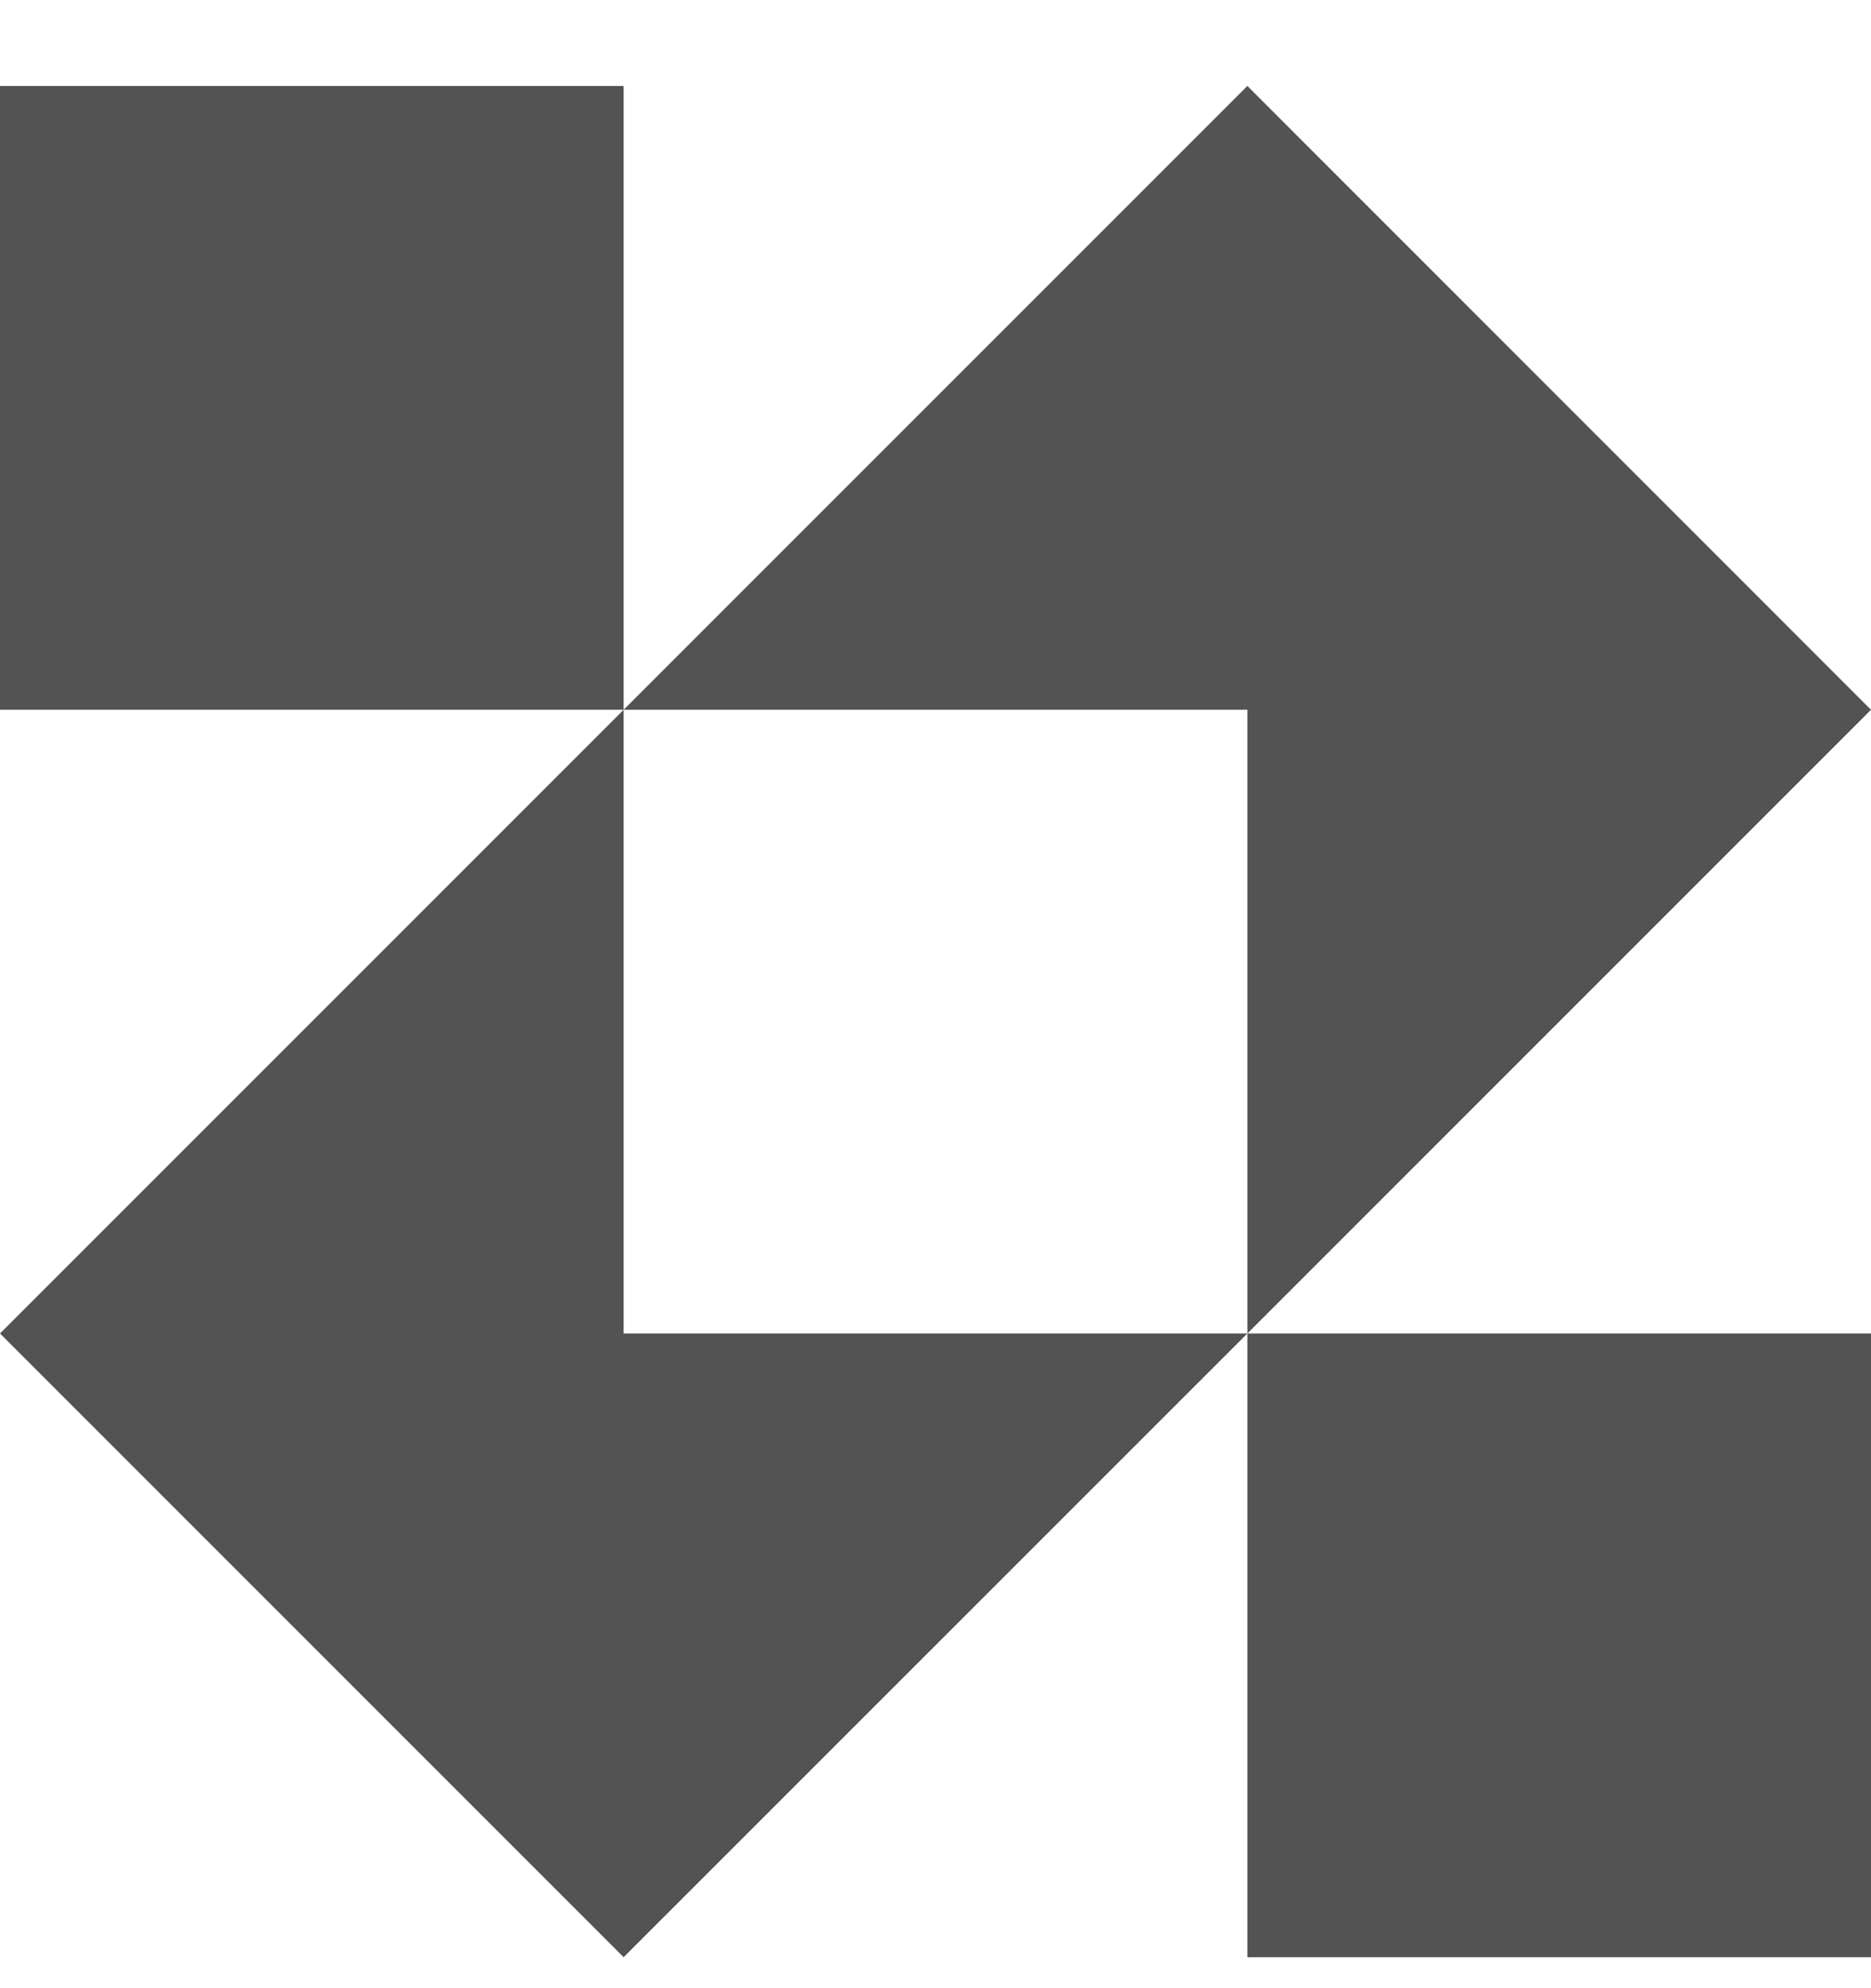
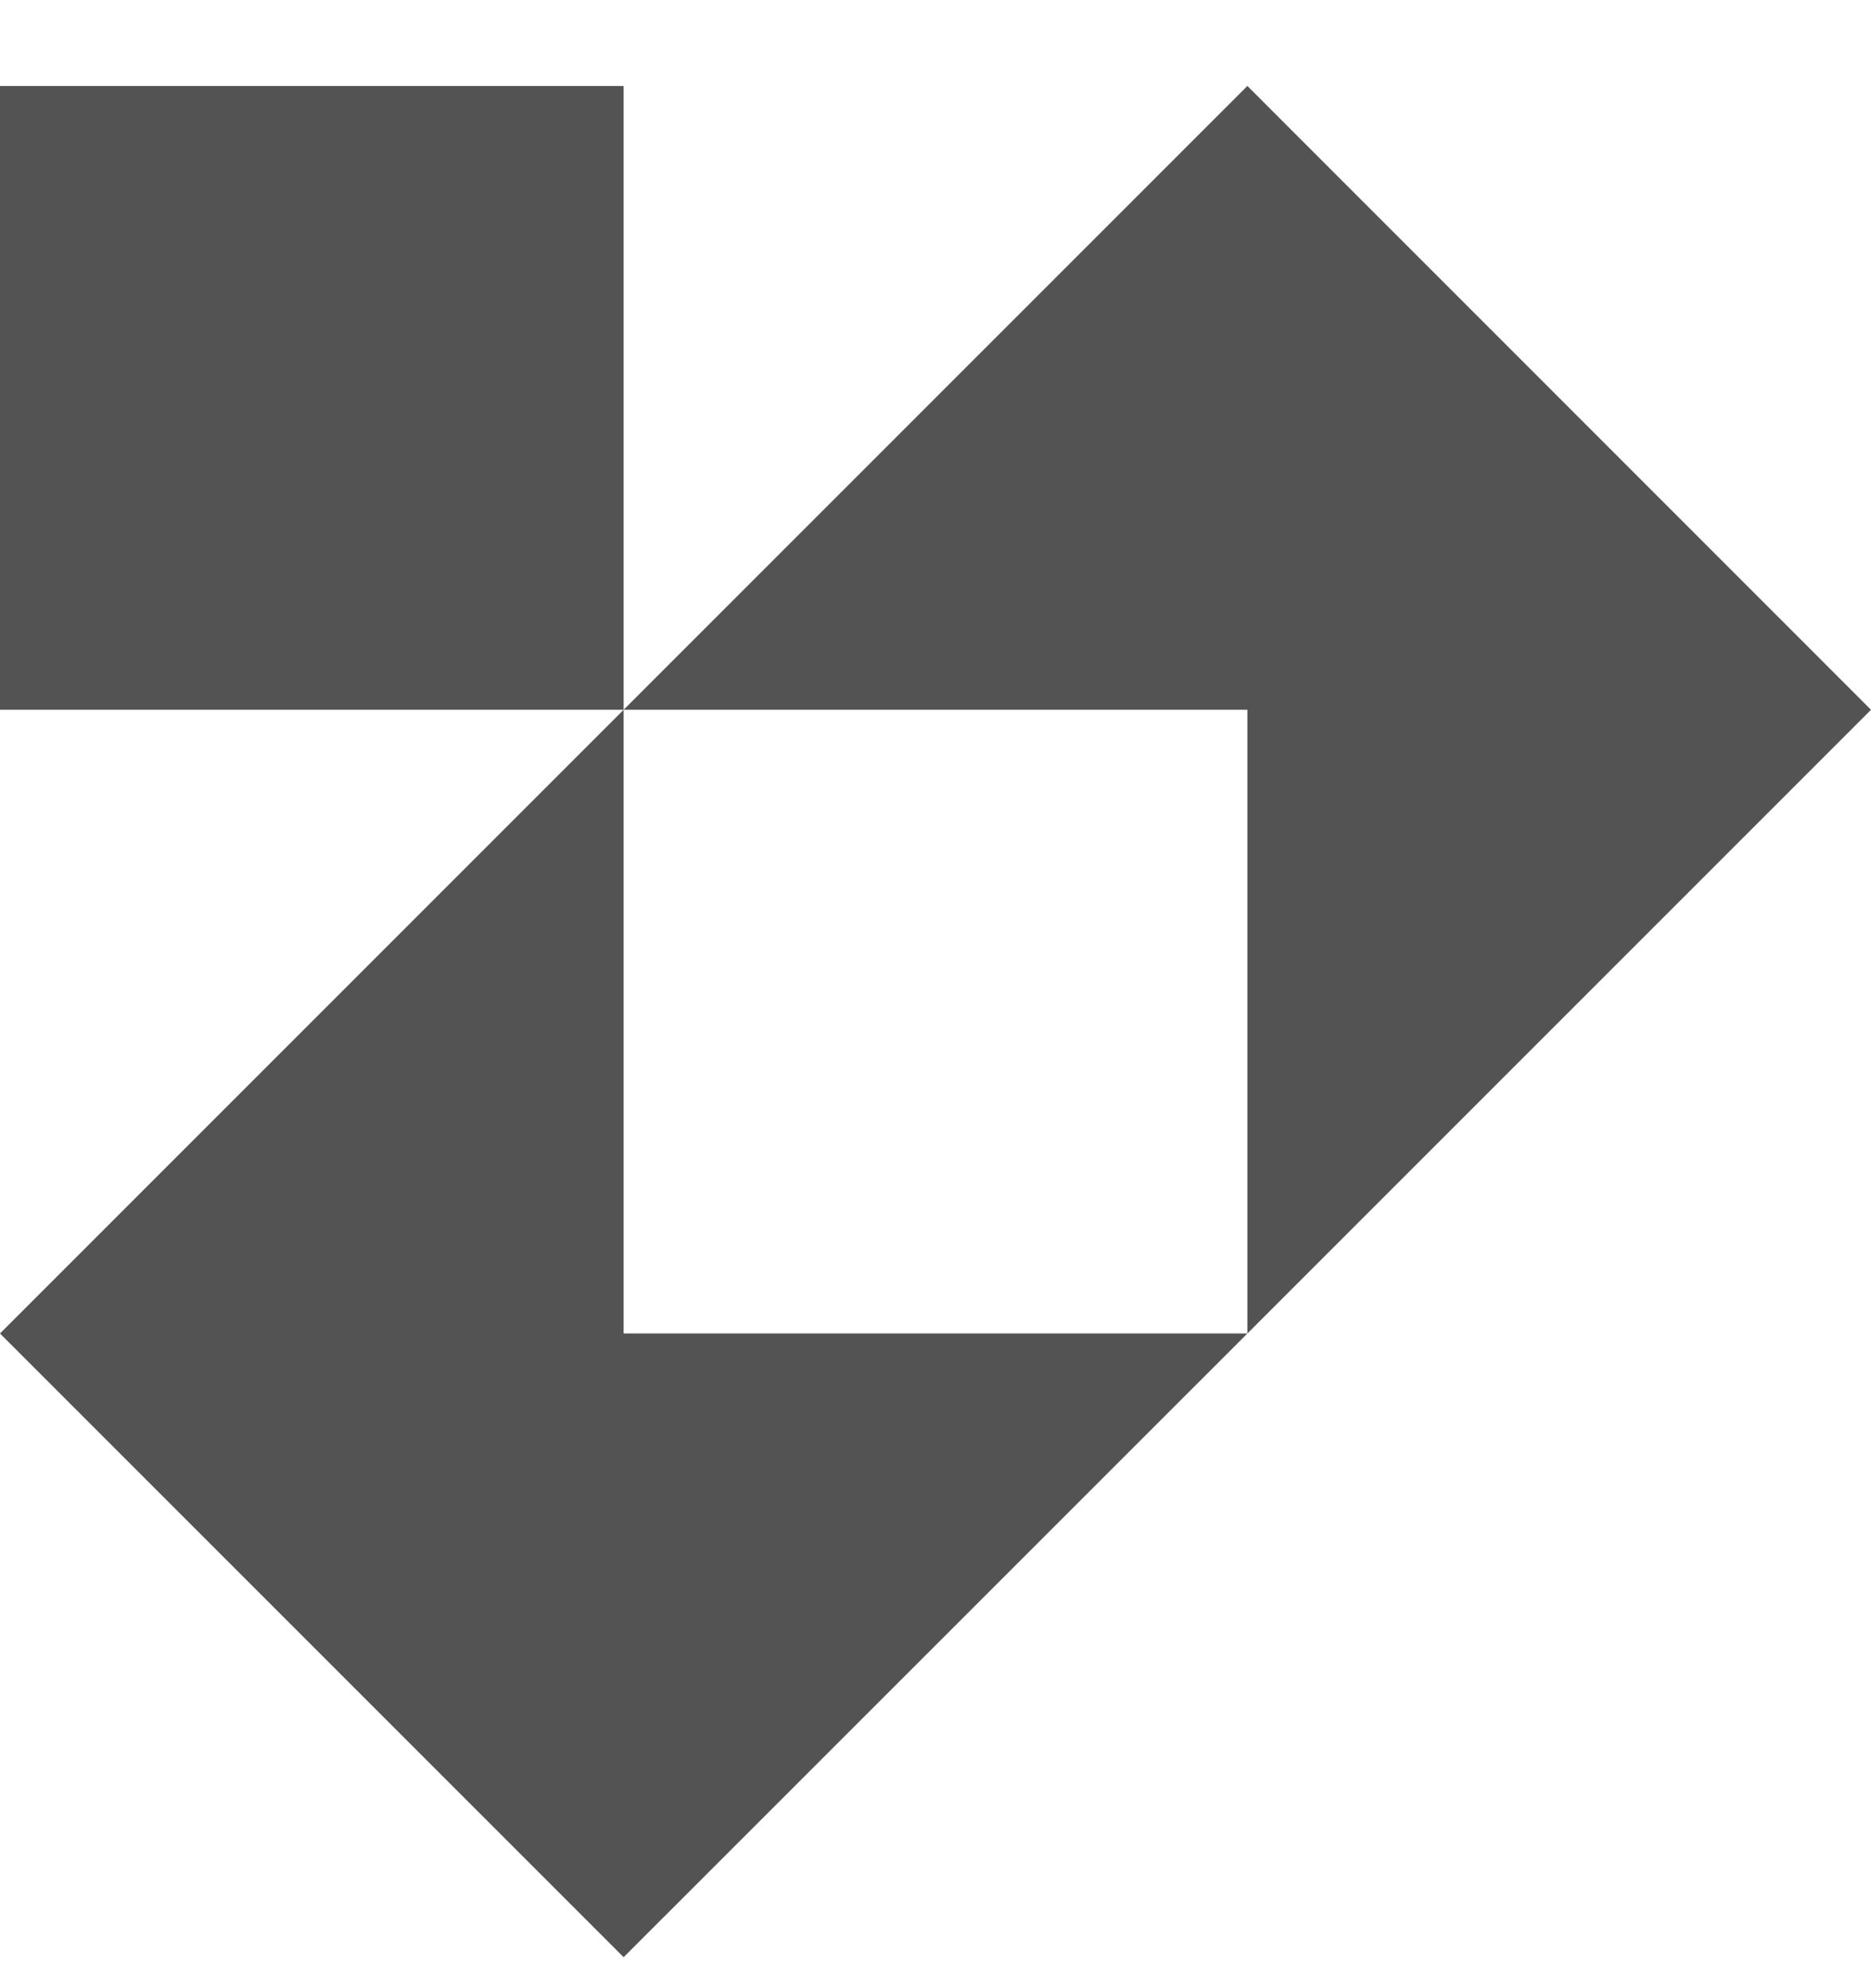
<svg xmlns="http://www.w3.org/2000/svg" width="16" height="17" viewBox="0 0 16 17" fill="none">
  <g clip-path="url(#clip0_1117_26661)">
    <path fill-rule="evenodd" clip-rule="evenodd" d="M10.667 11.402L16 6.069L10.667 0.735L5.333 6.069L5.333 0.735H0V6.069L5.333 6.069L0 11.402L5.333 16.735L10.667 11.402ZM10.667 11.402H5.333V6.069H10.667V11.402Z" fill="#535353" />
-     <path d="M10.667 11.402H16V16.735H10.667V11.402Z" fill="#535353" />
  </g>
  <defs>
    <clipPath id="clip0_1117_26661">
      <rect width="16" height="16" fill="white" transform="translate(0 0.735)" />
    </clipPath>
  </defs>
</svg>